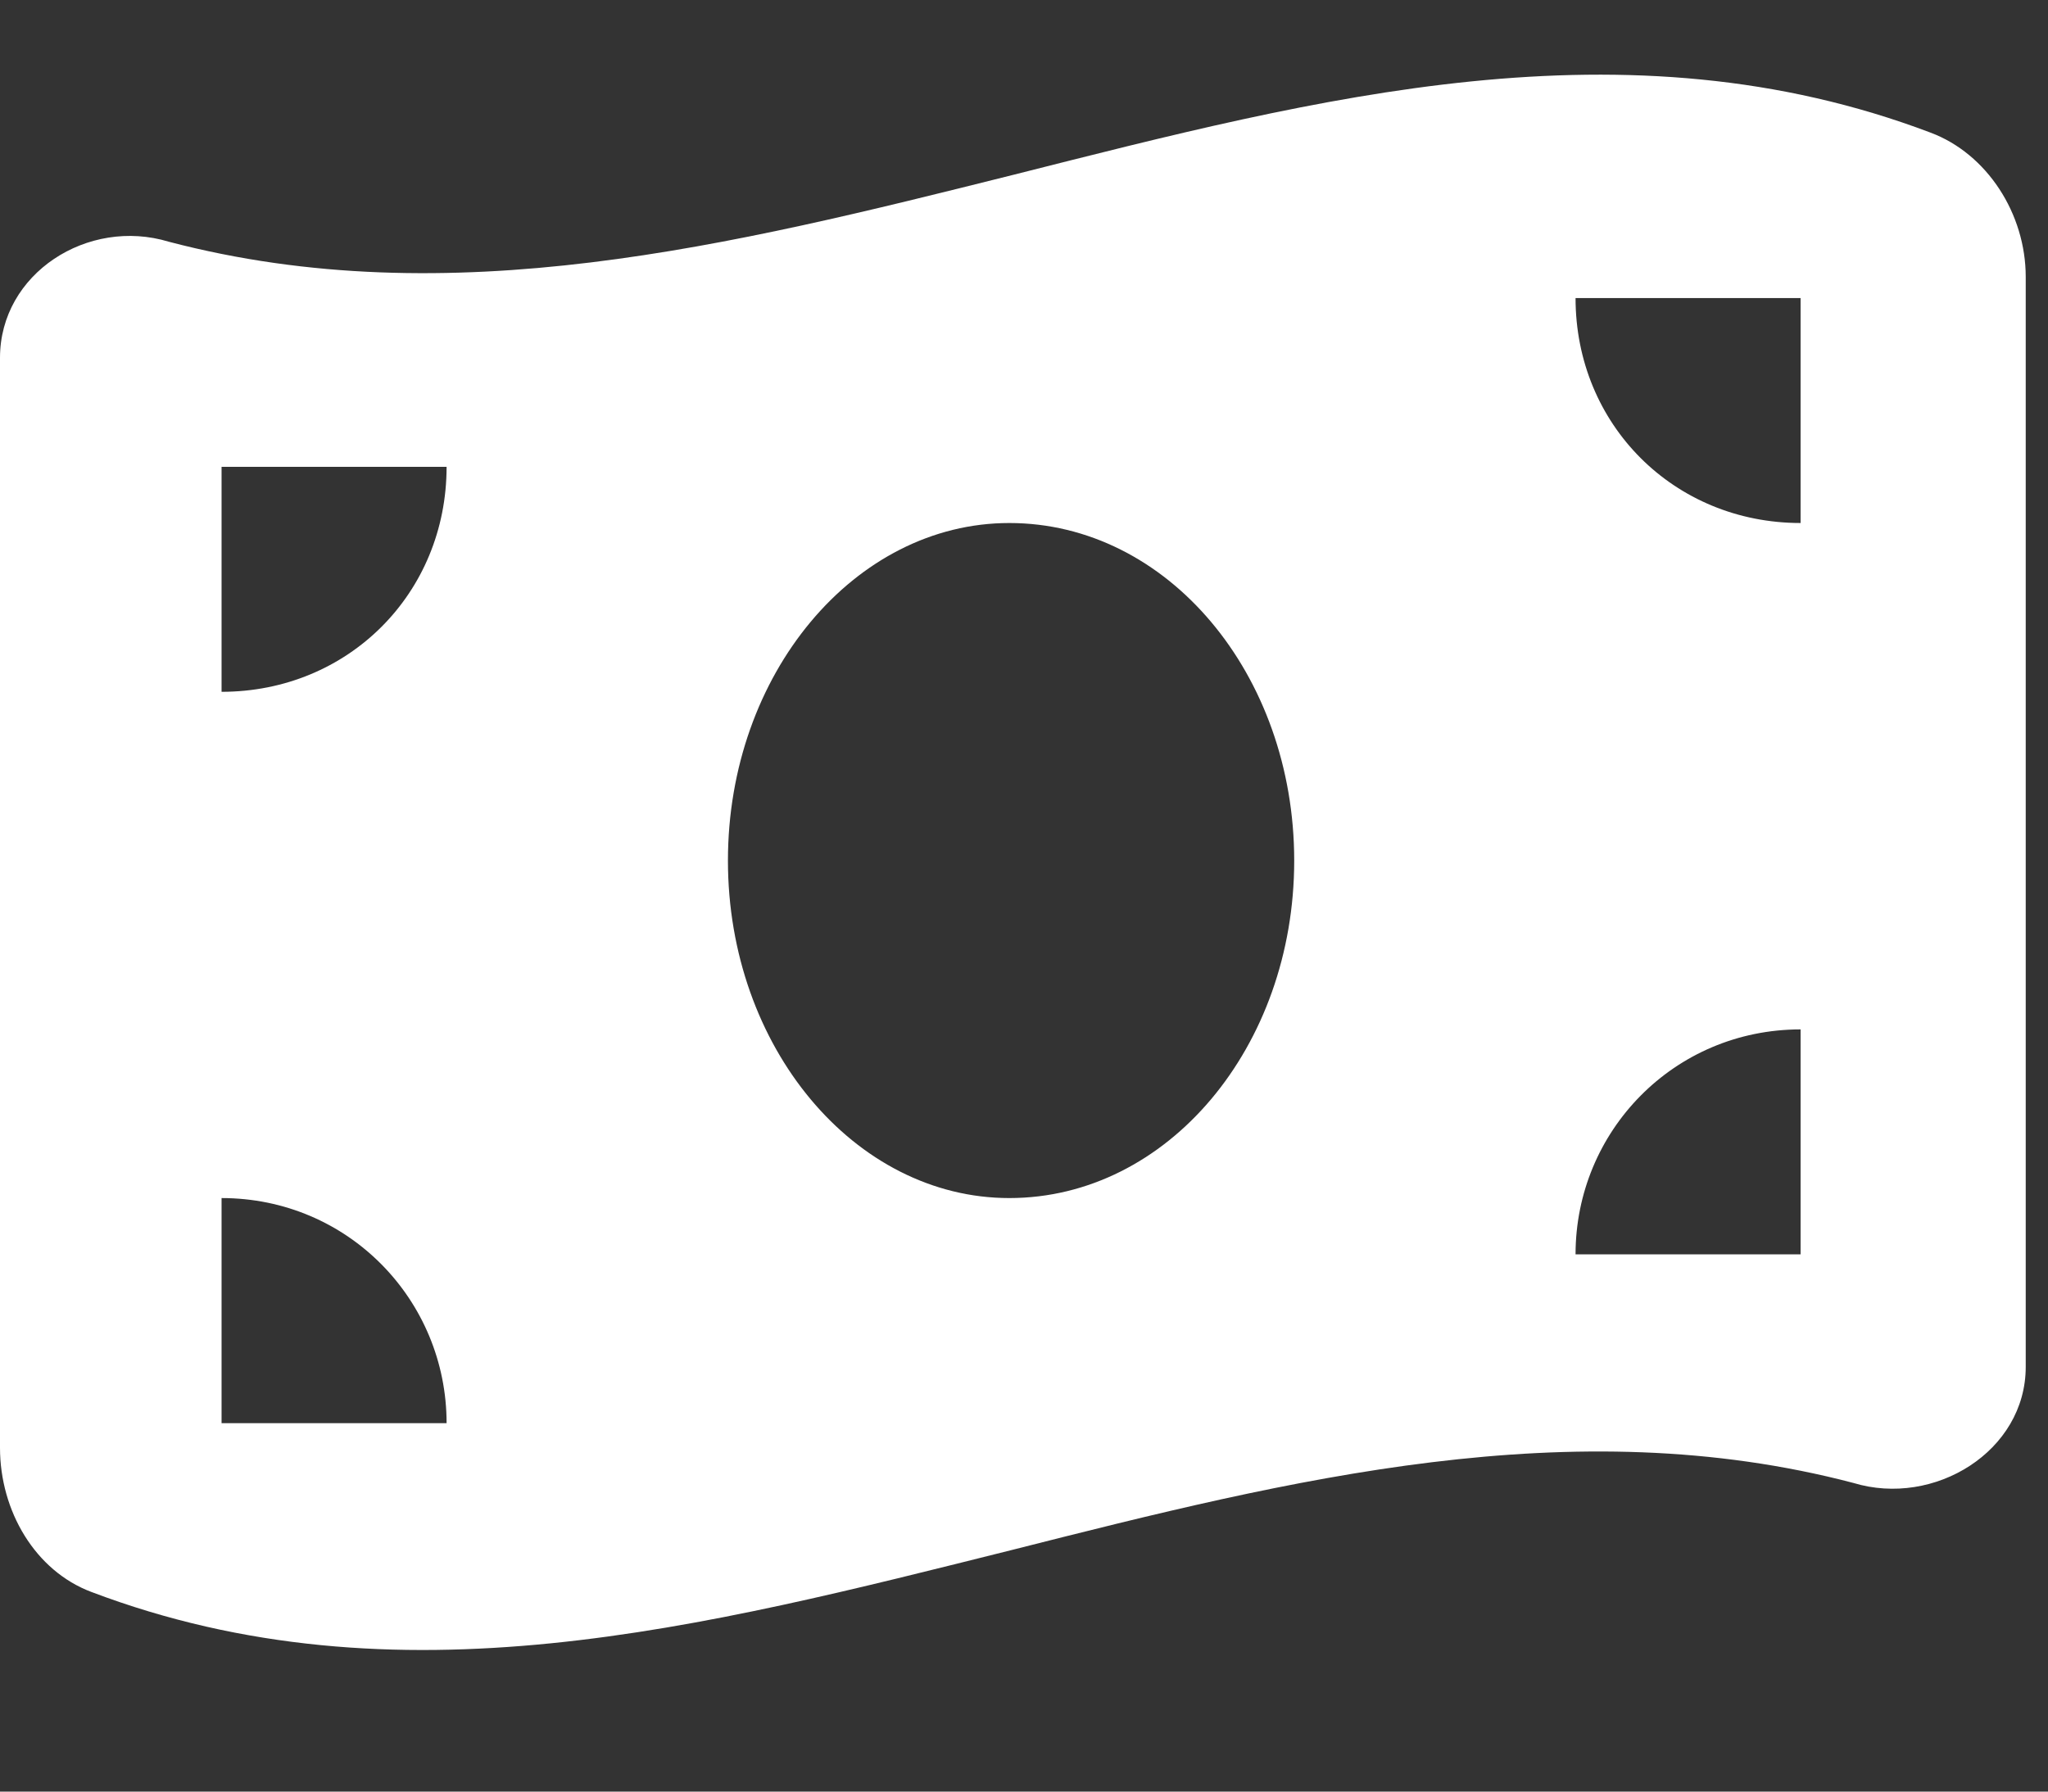
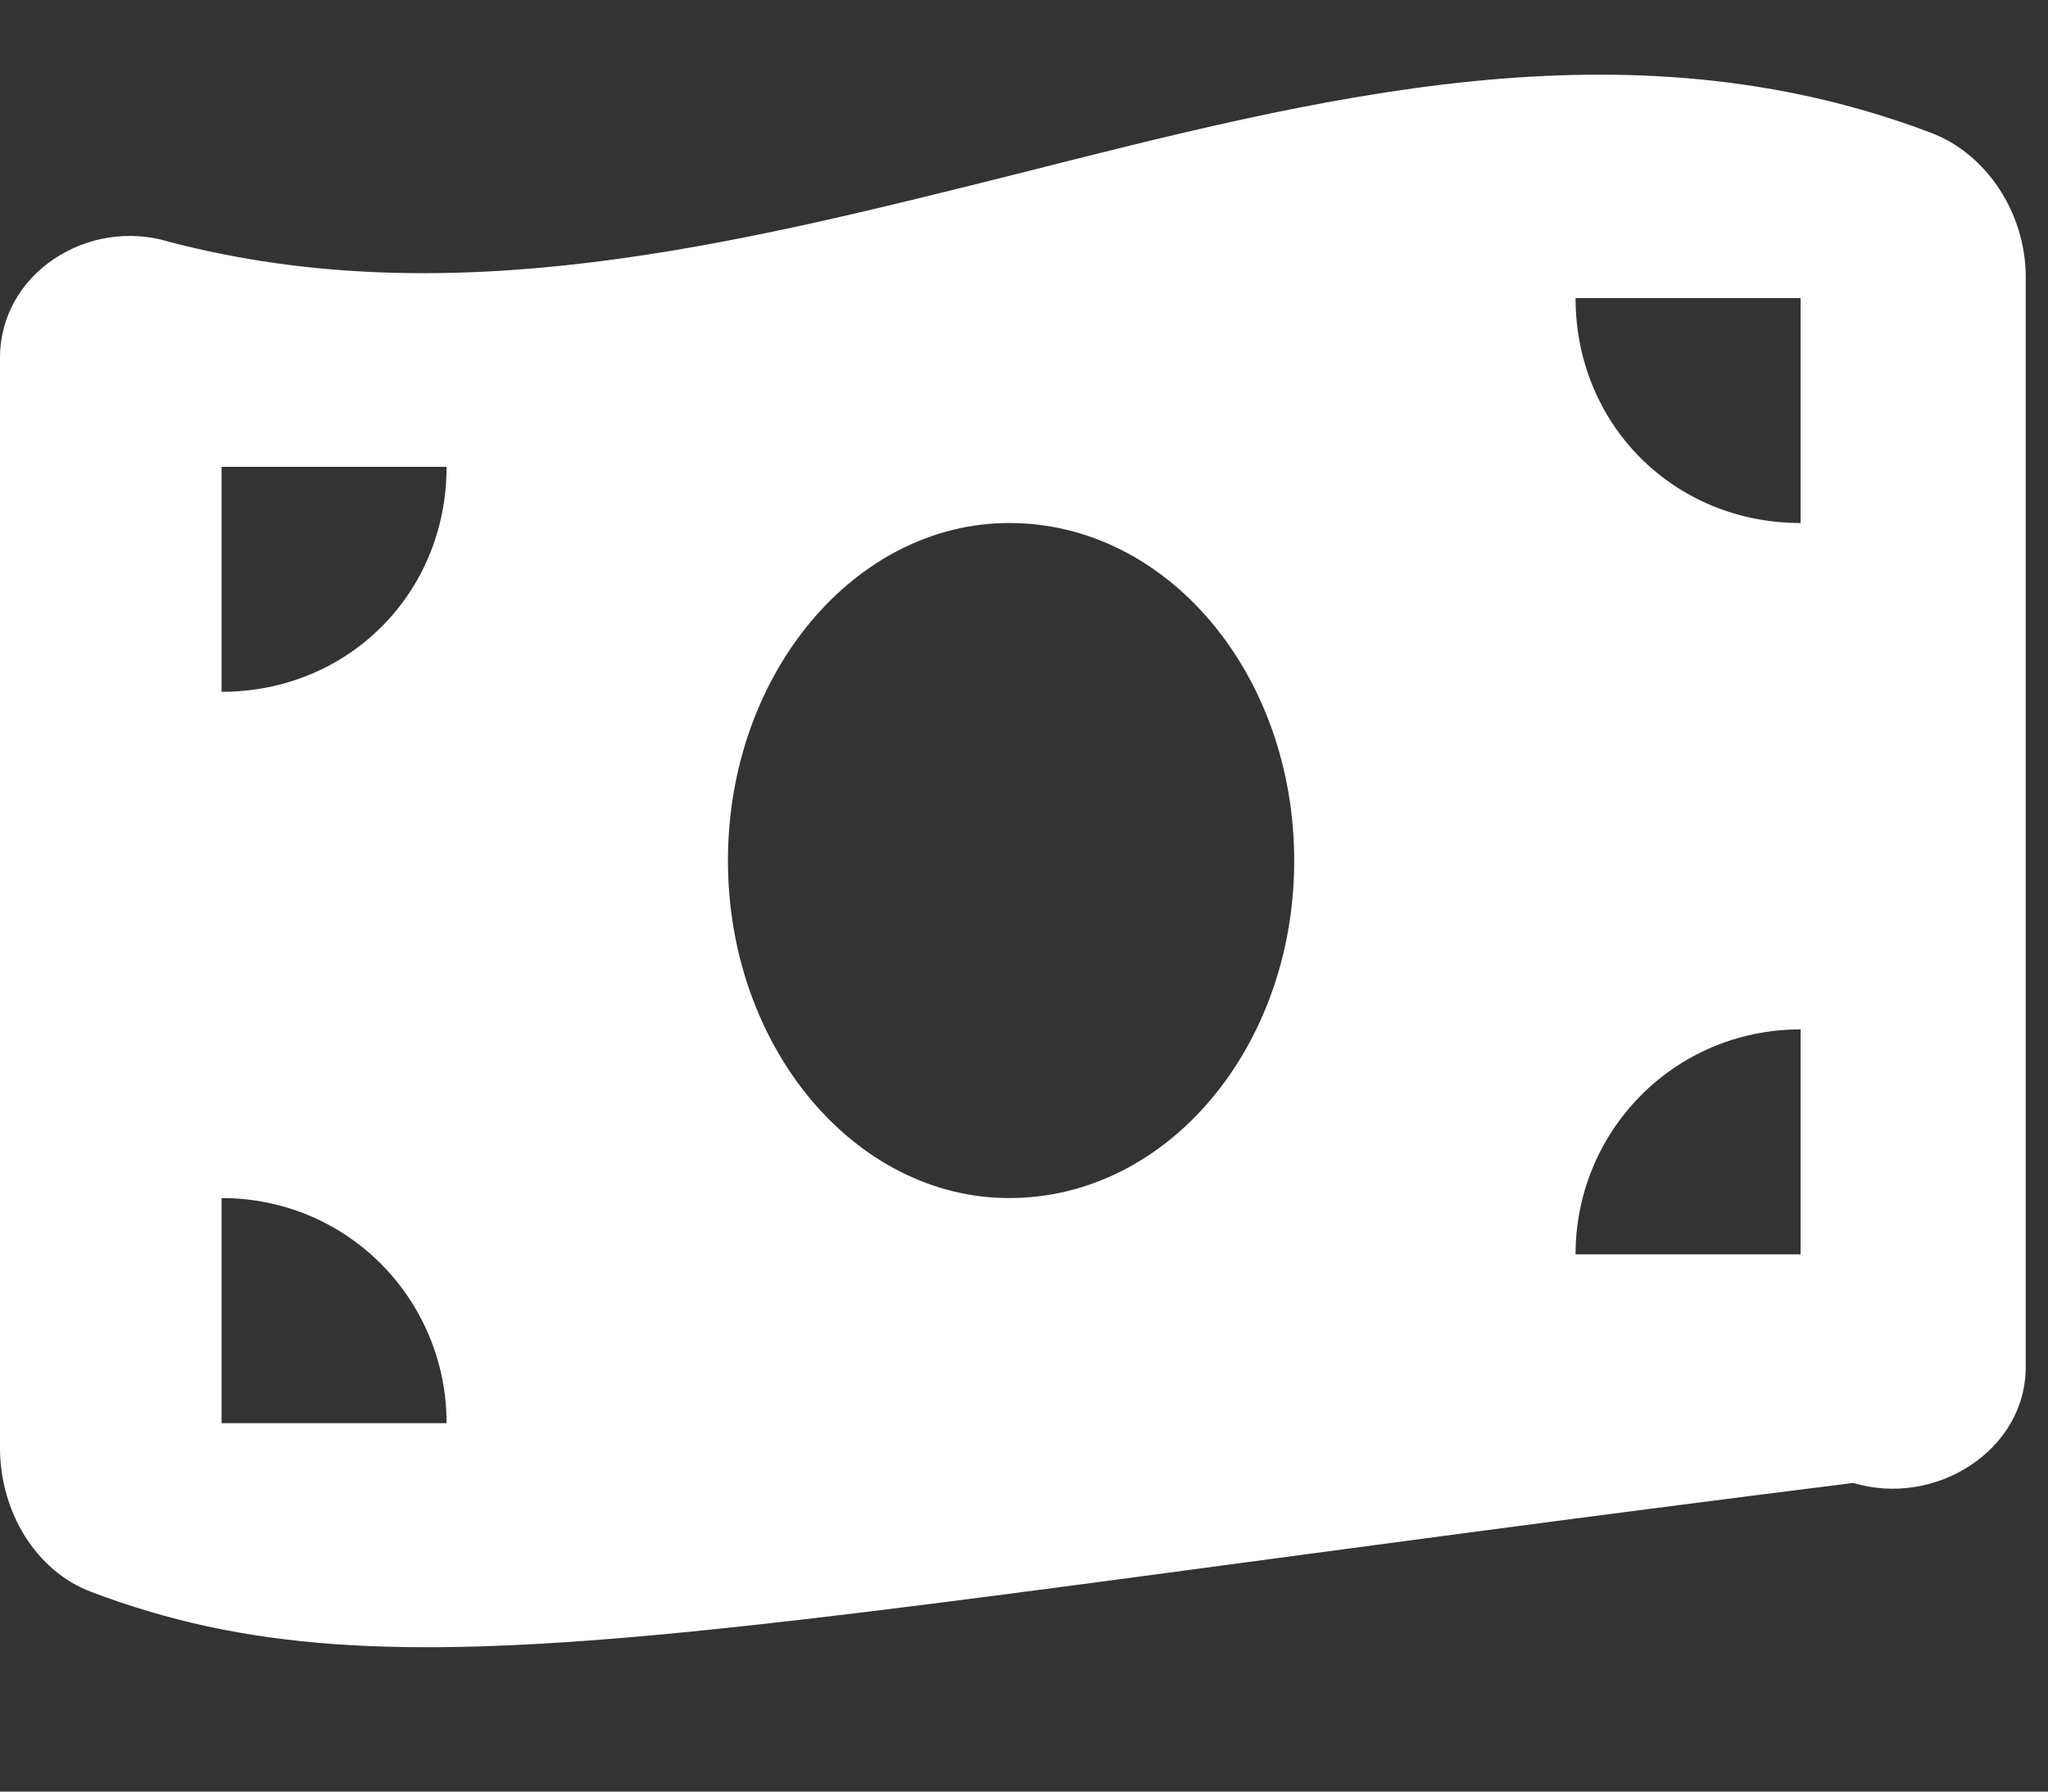
<svg xmlns="http://www.w3.org/2000/svg" width="16" height="14" viewBox="0 0 16 14" fill="none">
  <rect x="0" y="0" width="16" height="14" fill="#333333" stroke="none" />
-   <path d="M1.319 1.889C3.517 2.466 5.715 1.917 7.913 1.367C10.303 0.763 12.694 0.131 15.084 1.037C15.523 1.202 15.826 1.669 15.826 2.164V10.681C15.826 11.341 15.111 11.78 14.479 11.588C12.281 11.011 10.083 11.56 7.913 12.11C5.495 12.714 3.105 13.346 0.714 12.44C0.275 12.275 0 11.808 0 11.313V2.796C0 2.136 0.687 1.697 1.319 1.889ZM7.885 9.362C9.122 9.362 10.111 8.181 10.111 6.725C10.111 5.269 9.122 4.087 7.885 4.087C6.676 4.087 5.687 5.269 5.687 6.725C5.687 8.181 6.676 9.362 7.885 9.362ZM1.731 11.121H3.489C3.489 10.159 2.72 9.362 1.731 9.362V11.121ZM1.731 3.648V5.406C2.72 5.406 3.489 4.637 3.489 3.648H1.731ZM14.067 8.044C13.078 8.044 12.309 8.84 12.309 9.802H14.067V8.044ZM12.309 2.329C12.309 3.318 13.078 4.087 14.067 4.087V2.329H12.309Z" fill="white" />
+   <path d="M1.319 1.889C3.517 2.466 5.715 1.917 7.913 1.367C10.303 0.763 12.694 0.131 15.084 1.037C15.523 1.202 15.826 1.669 15.826 2.164V10.681C15.826 11.341 15.111 11.78 14.479 11.588C5.495 12.714 3.105 13.346 0.714 12.44C0.275 12.275 0 11.808 0 11.313V2.796C0 2.136 0.687 1.697 1.319 1.889ZM7.885 9.362C9.122 9.362 10.111 8.181 10.111 6.725C10.111 5.269 9.122 4.087 7.885 4.087C6.676 4.087 5.687 5.269 5.687 6.725C5.687 8.181 6.676 9.362 7.885 9.362ZM1.731 11.121H3.489C3.489 10.159 2.72 9.362 1.731 9.362V11.121ZM1.731 3.648V5.406C2.72 5.406 3.489 4.637 3.489 3.648H1.731ZM14.067 8.044C13.078 8.044 12.309 8.84 12.309 9.802H14.067V8.044ZM12.309 2.329C12.309 3.318 13.078 4.087 14.067 4.087V2.329H12.309Z" fill="white" />
</svg>